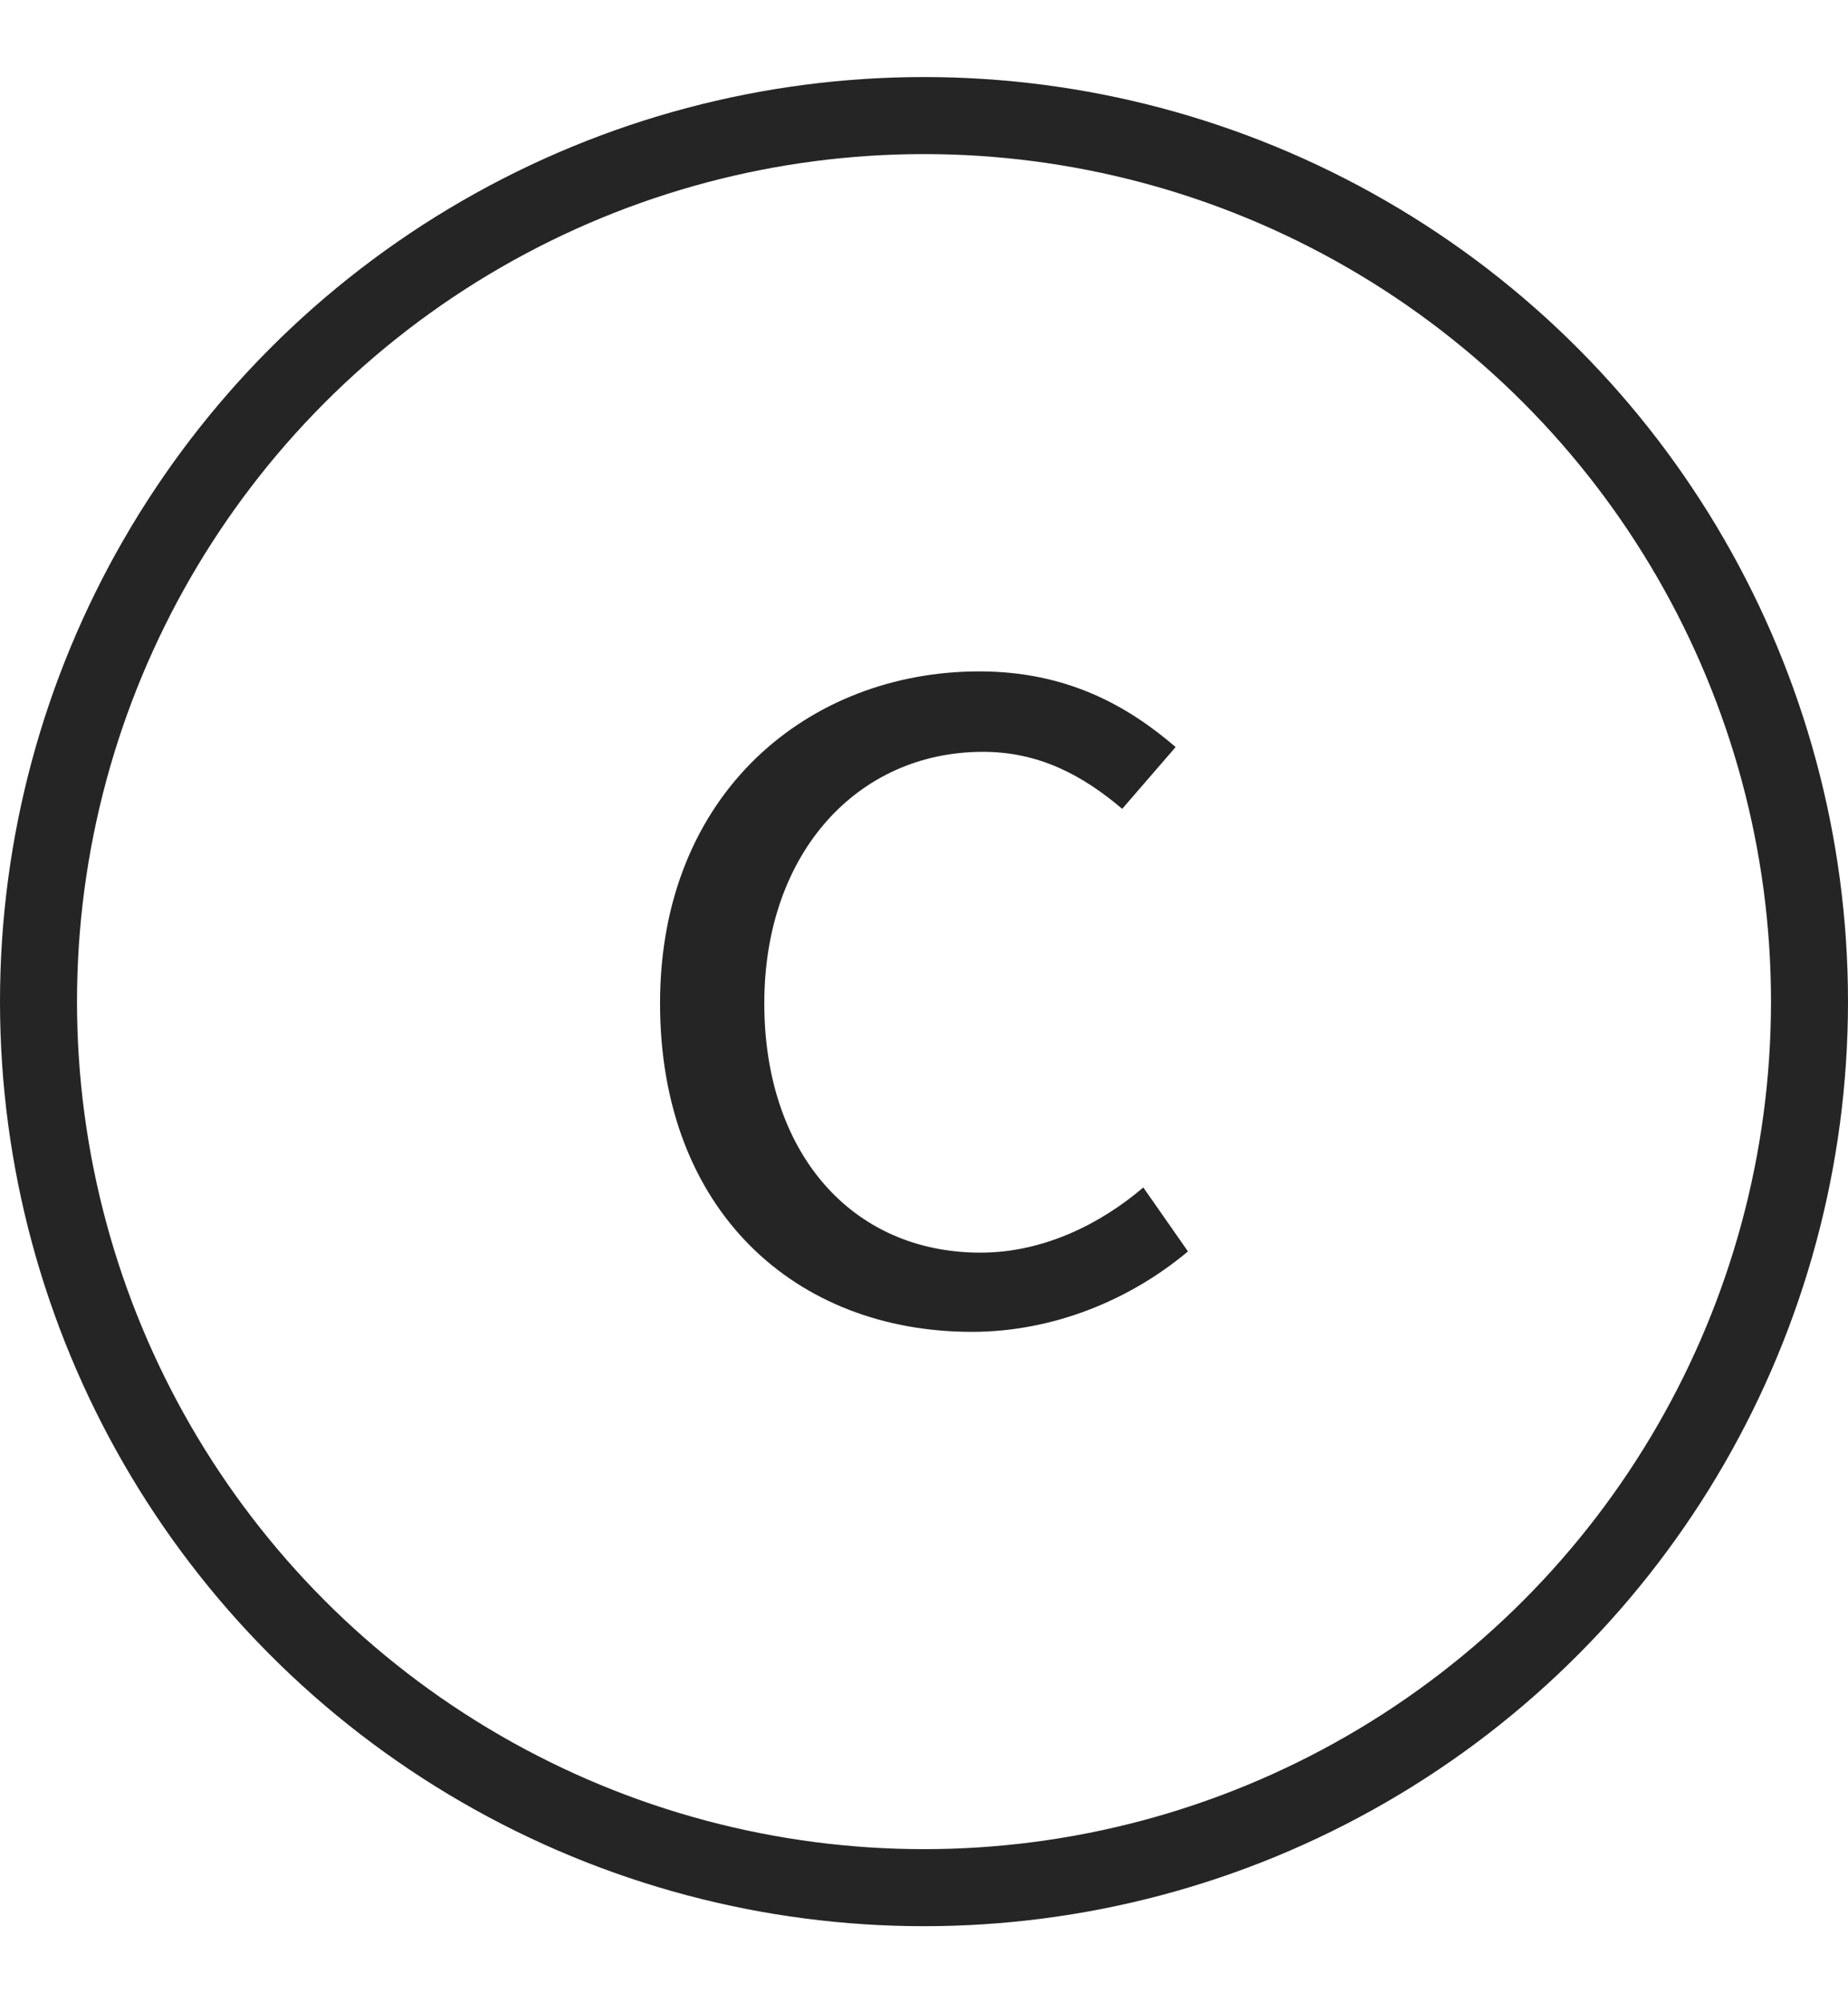
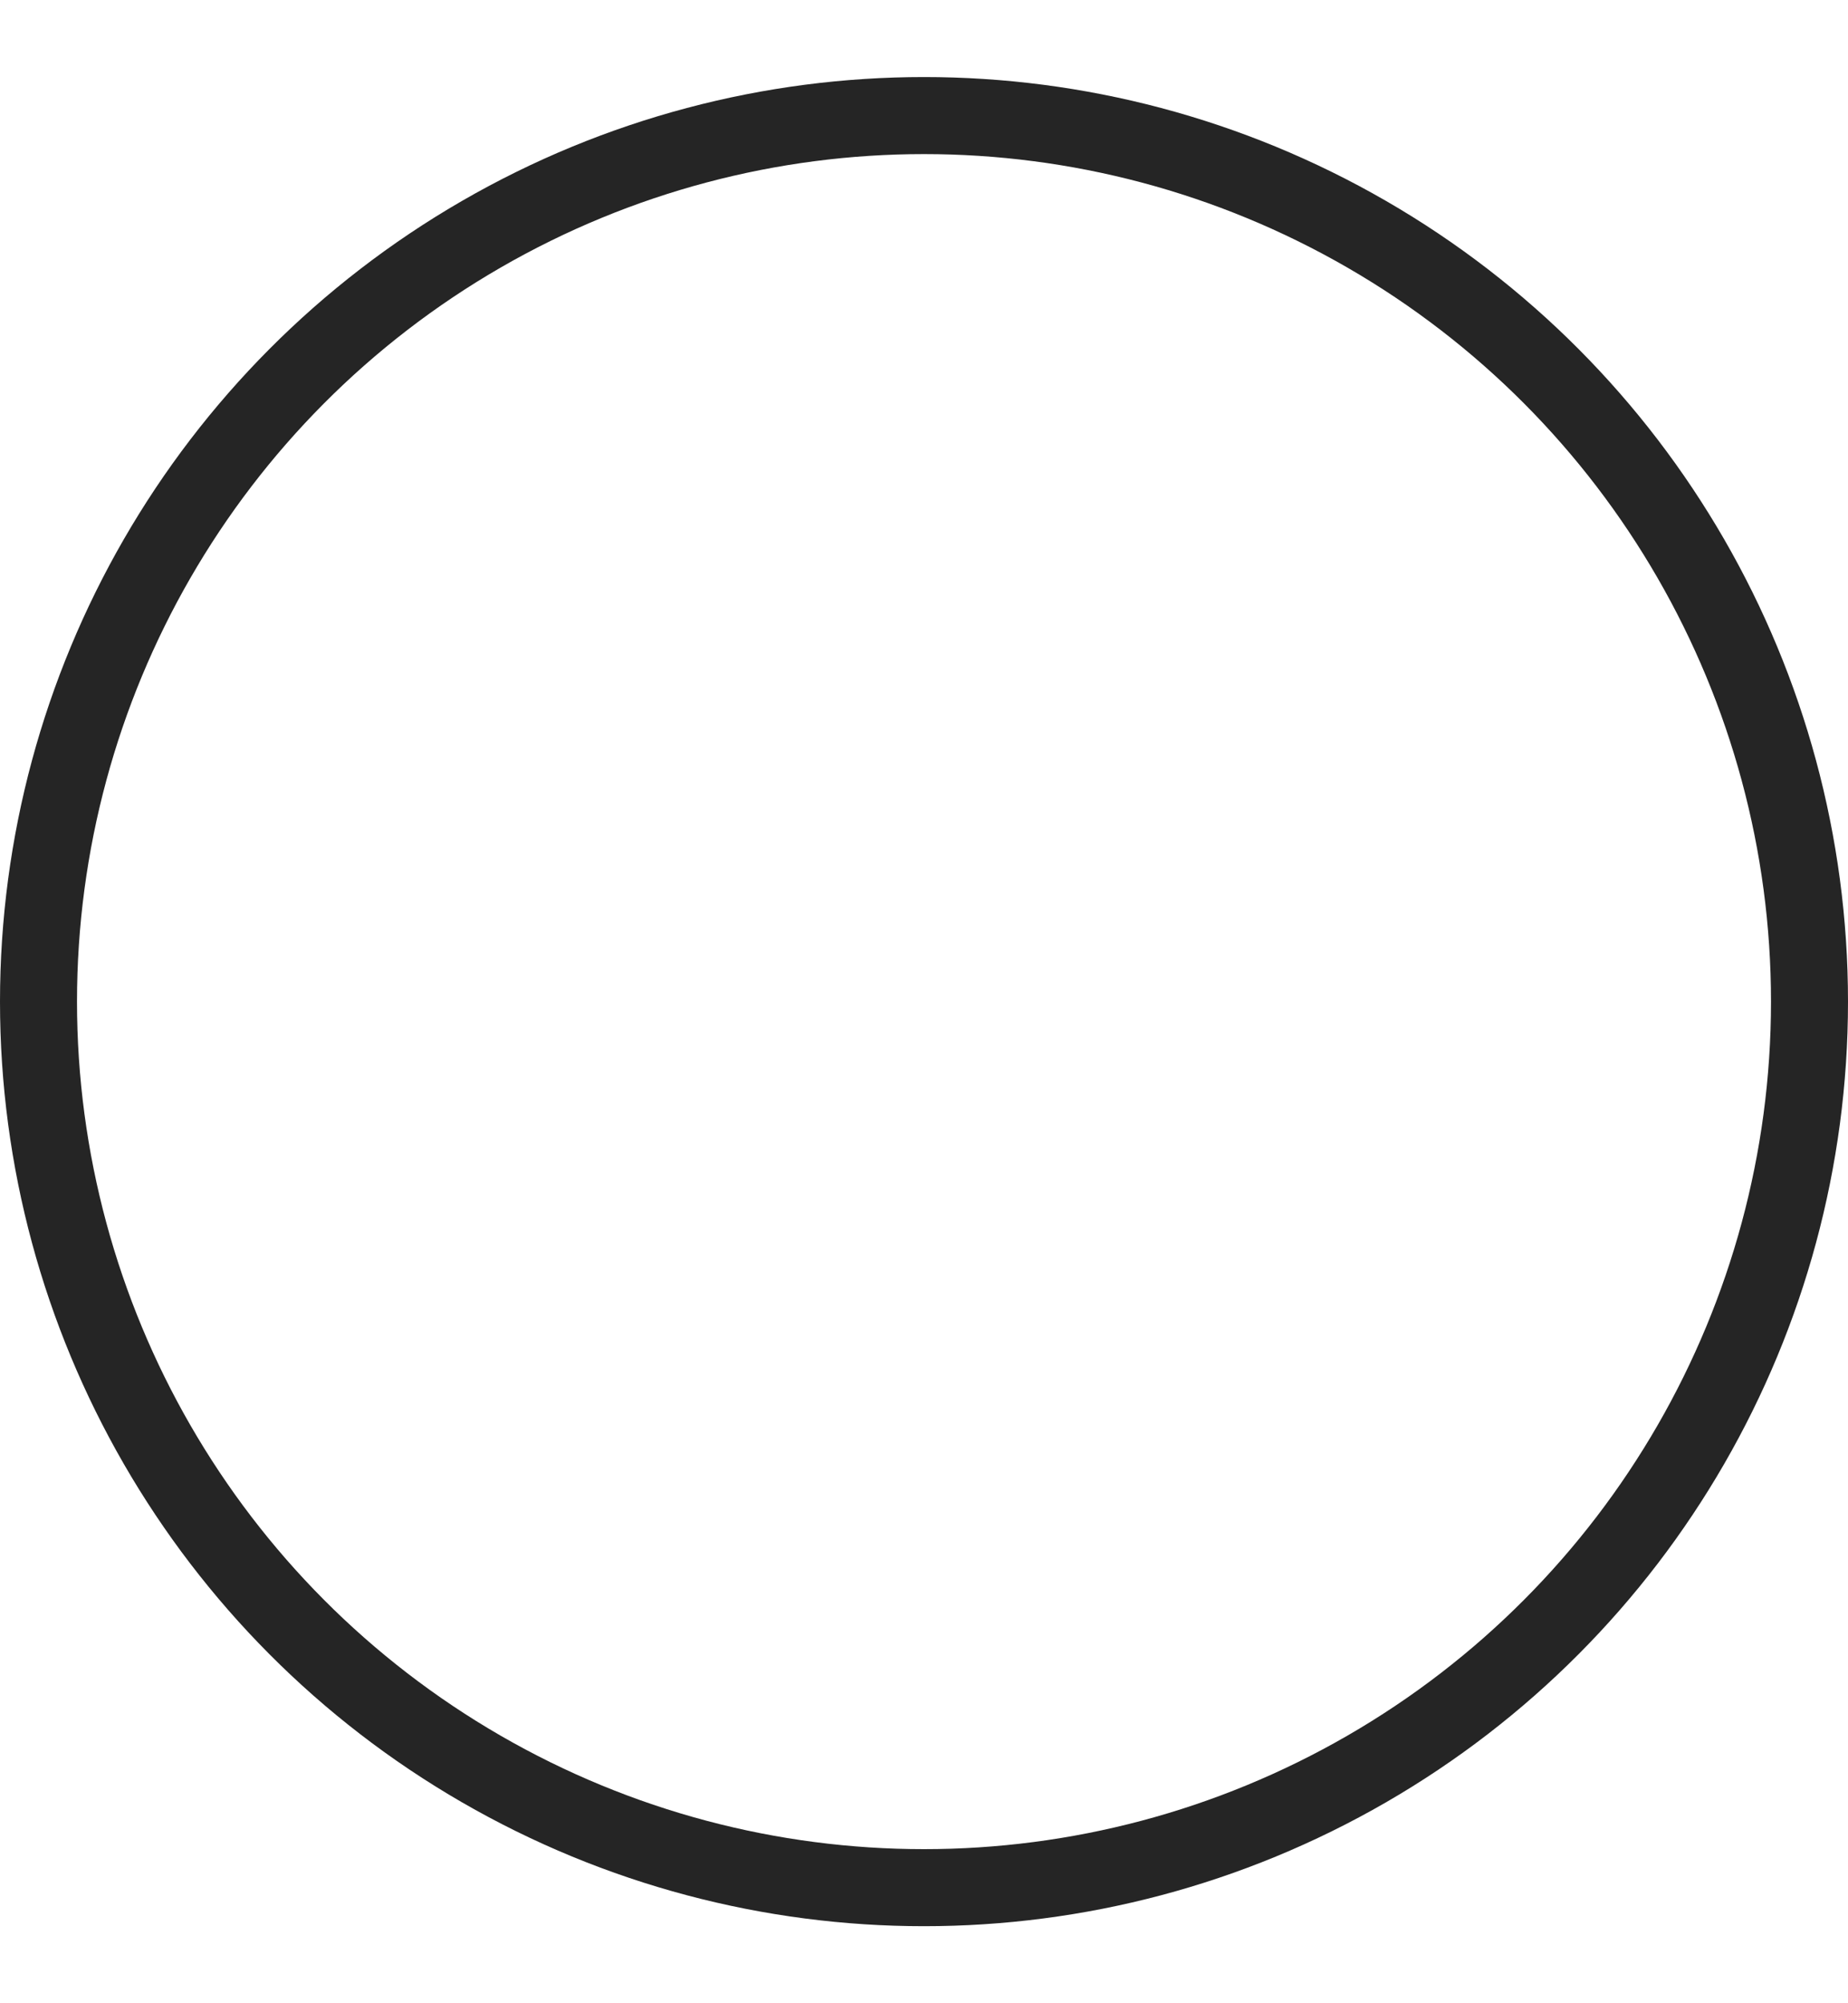
<svg xmlns="http://www.w3.org/2000/svg" width="12" height="13" viewBox="0 0 12 13" fill="none">
  <circle cx="6" cy="6.5" r="5.75" stroke="#252525" stroke-width="0.5" />
-   <path d="M6.311 8.643C5.165 8.643 4.286 7.857 4.286 6.511C4.286 5.143 5.254 4.357 6.359 4.357C6.932 4.357 7.327 4.584 7.634 4.848L7.287 5.249C7.029 5.03 6.746 4.879 6.383 4.879C5.568 4.879 4.963 5.536 4.963 6.511C4.963 7.479 5.528 8.129 6.367 8.129C6.778 8.129 7.15 7.94 7.424 7.706L7.714 8.121C7.335 8.439 6.835 8.643 6.311 8.643Z" fill="#252525" />
</svg>